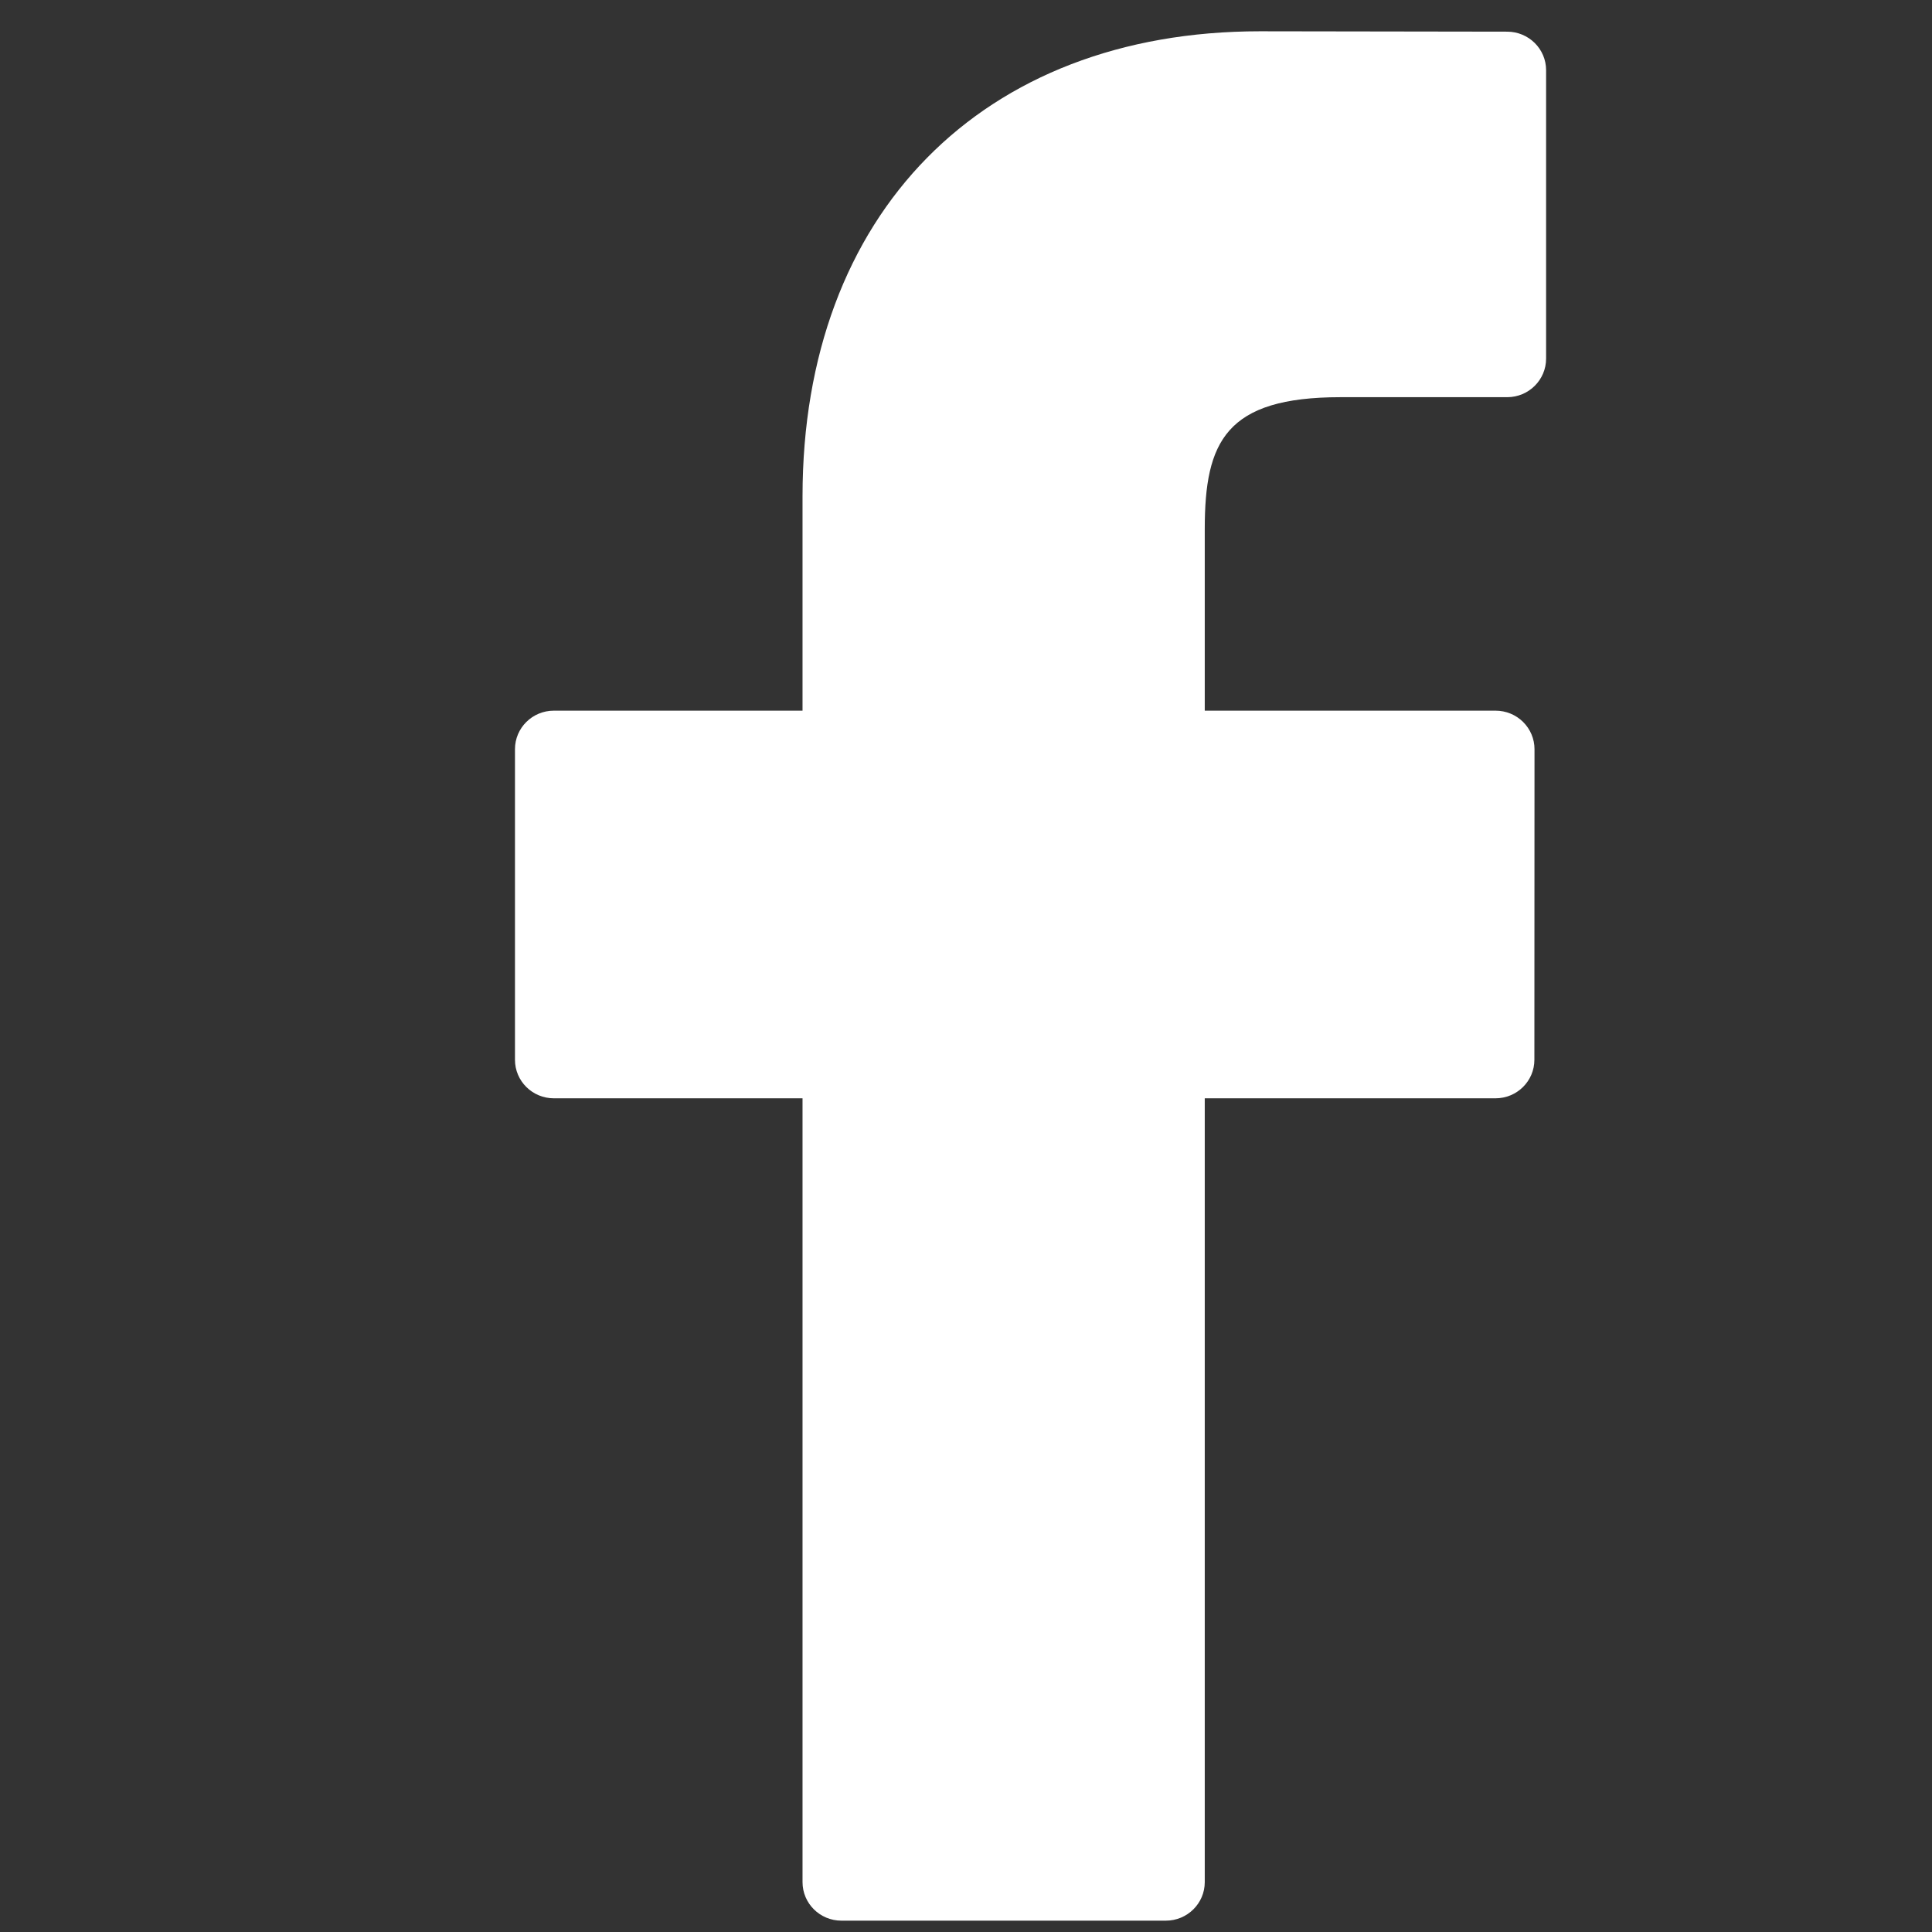
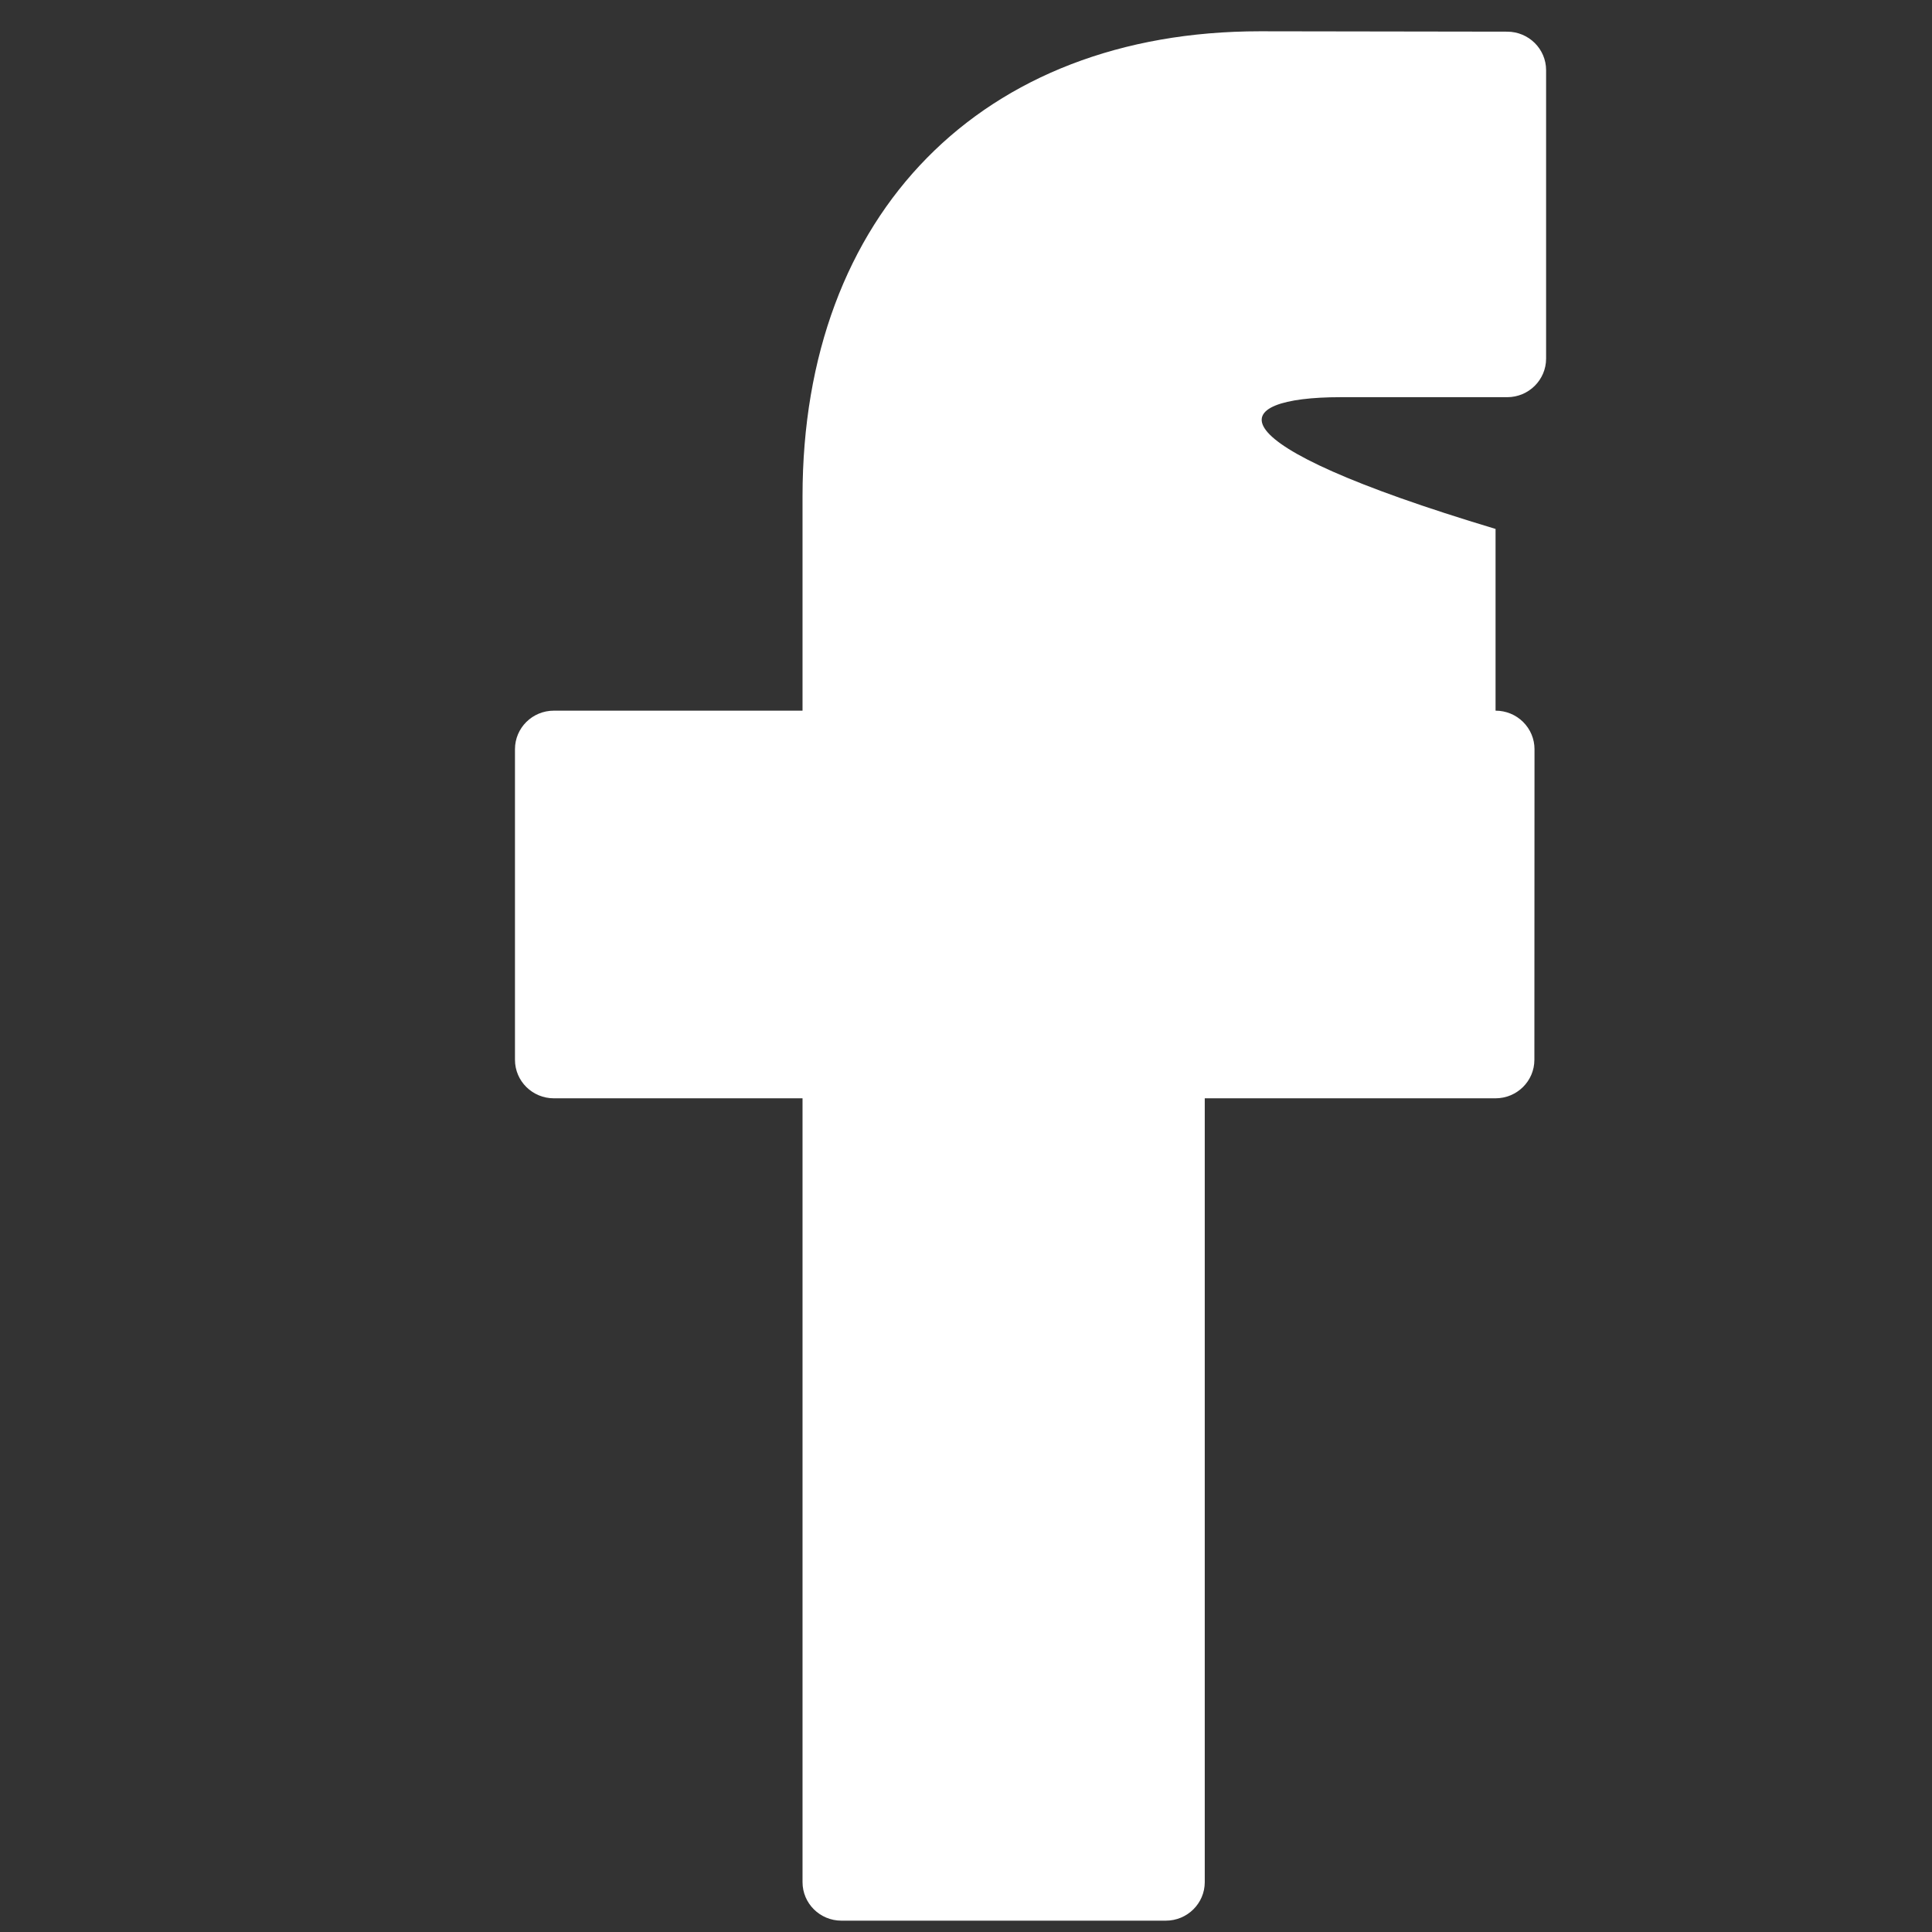
<svg xmlns="http://www.w3.org/2000/svg" width="31" height="31" viewBox="0 0 31 31" fill="none">
  <rect x="0" y="0" width="31" height="31" fill="#333333" stroke="none" />
-   <path fill-rule="evenodd" clip-rule="evenodd" d="M24.184 0.508L20.216 0.502C15.758 0.502 12.877 3.43 12.877 7.963V11.403H8.887C8.542 11.403 8.263 11.68 8.263 12.021V17.005C8.263 17.347 8.543 17.623 8.887 17.623H12.877V30.2C12.877 30.541 13.156 30.818 13.501 30.818H18.707C19.051 30.818 19.331 30.541 19.331 30.2V17.623H23.996C24.34 17.623 24.62 17.347 24.62 17.005L24.622 12.021C24.622 11.857 24.556 11.7 24.439 11.584C24.322 11.468 24.163 11.403 23.997 11.403H19.331V8.487C19.331 7.085 19.668 6.373 21.511 6.373L24.184 6.373C24.528 6.373 24.808 6.096 24.808 5.754V1.126C24.808 0.785 24.529 0.509 24.184 0.508Z" fill="white" />
+   <path fill-rule="evenodd" clip-rule="evenodd" d="M24.184 0.508L20.216 0.502C15.758 0.502 12.877 3.43 12.877 7.963V11.403H8.887C8.542 11.403 8.263 11.68 8.263 12.021V17.005C8.263 17.347 8.543 17.623 8.887 17.623H12.877V30.2C12.877 30.541 13.156 30.818 13.501 30.818H18.707C19.051 30.818 19.331 30.541 19.331 30.2V17.623H23.996C24.34 17.623 24.62 17.347 24.62 17.005L24.622 12.021C24.622 11.857 24.556 11.7 24.439 11.584C24.322 11.468 24.163 11.403 23.997 11.403V8.487C19.331 7.085 19.668 6.373 21.511 6.373L24.184 6.373C24.528 6.373 24.808 6.096 24.808 5.754V1.126C24.808 0.785 24.529 0.509 24.184 0.508Z" fill="white" />
</svg>